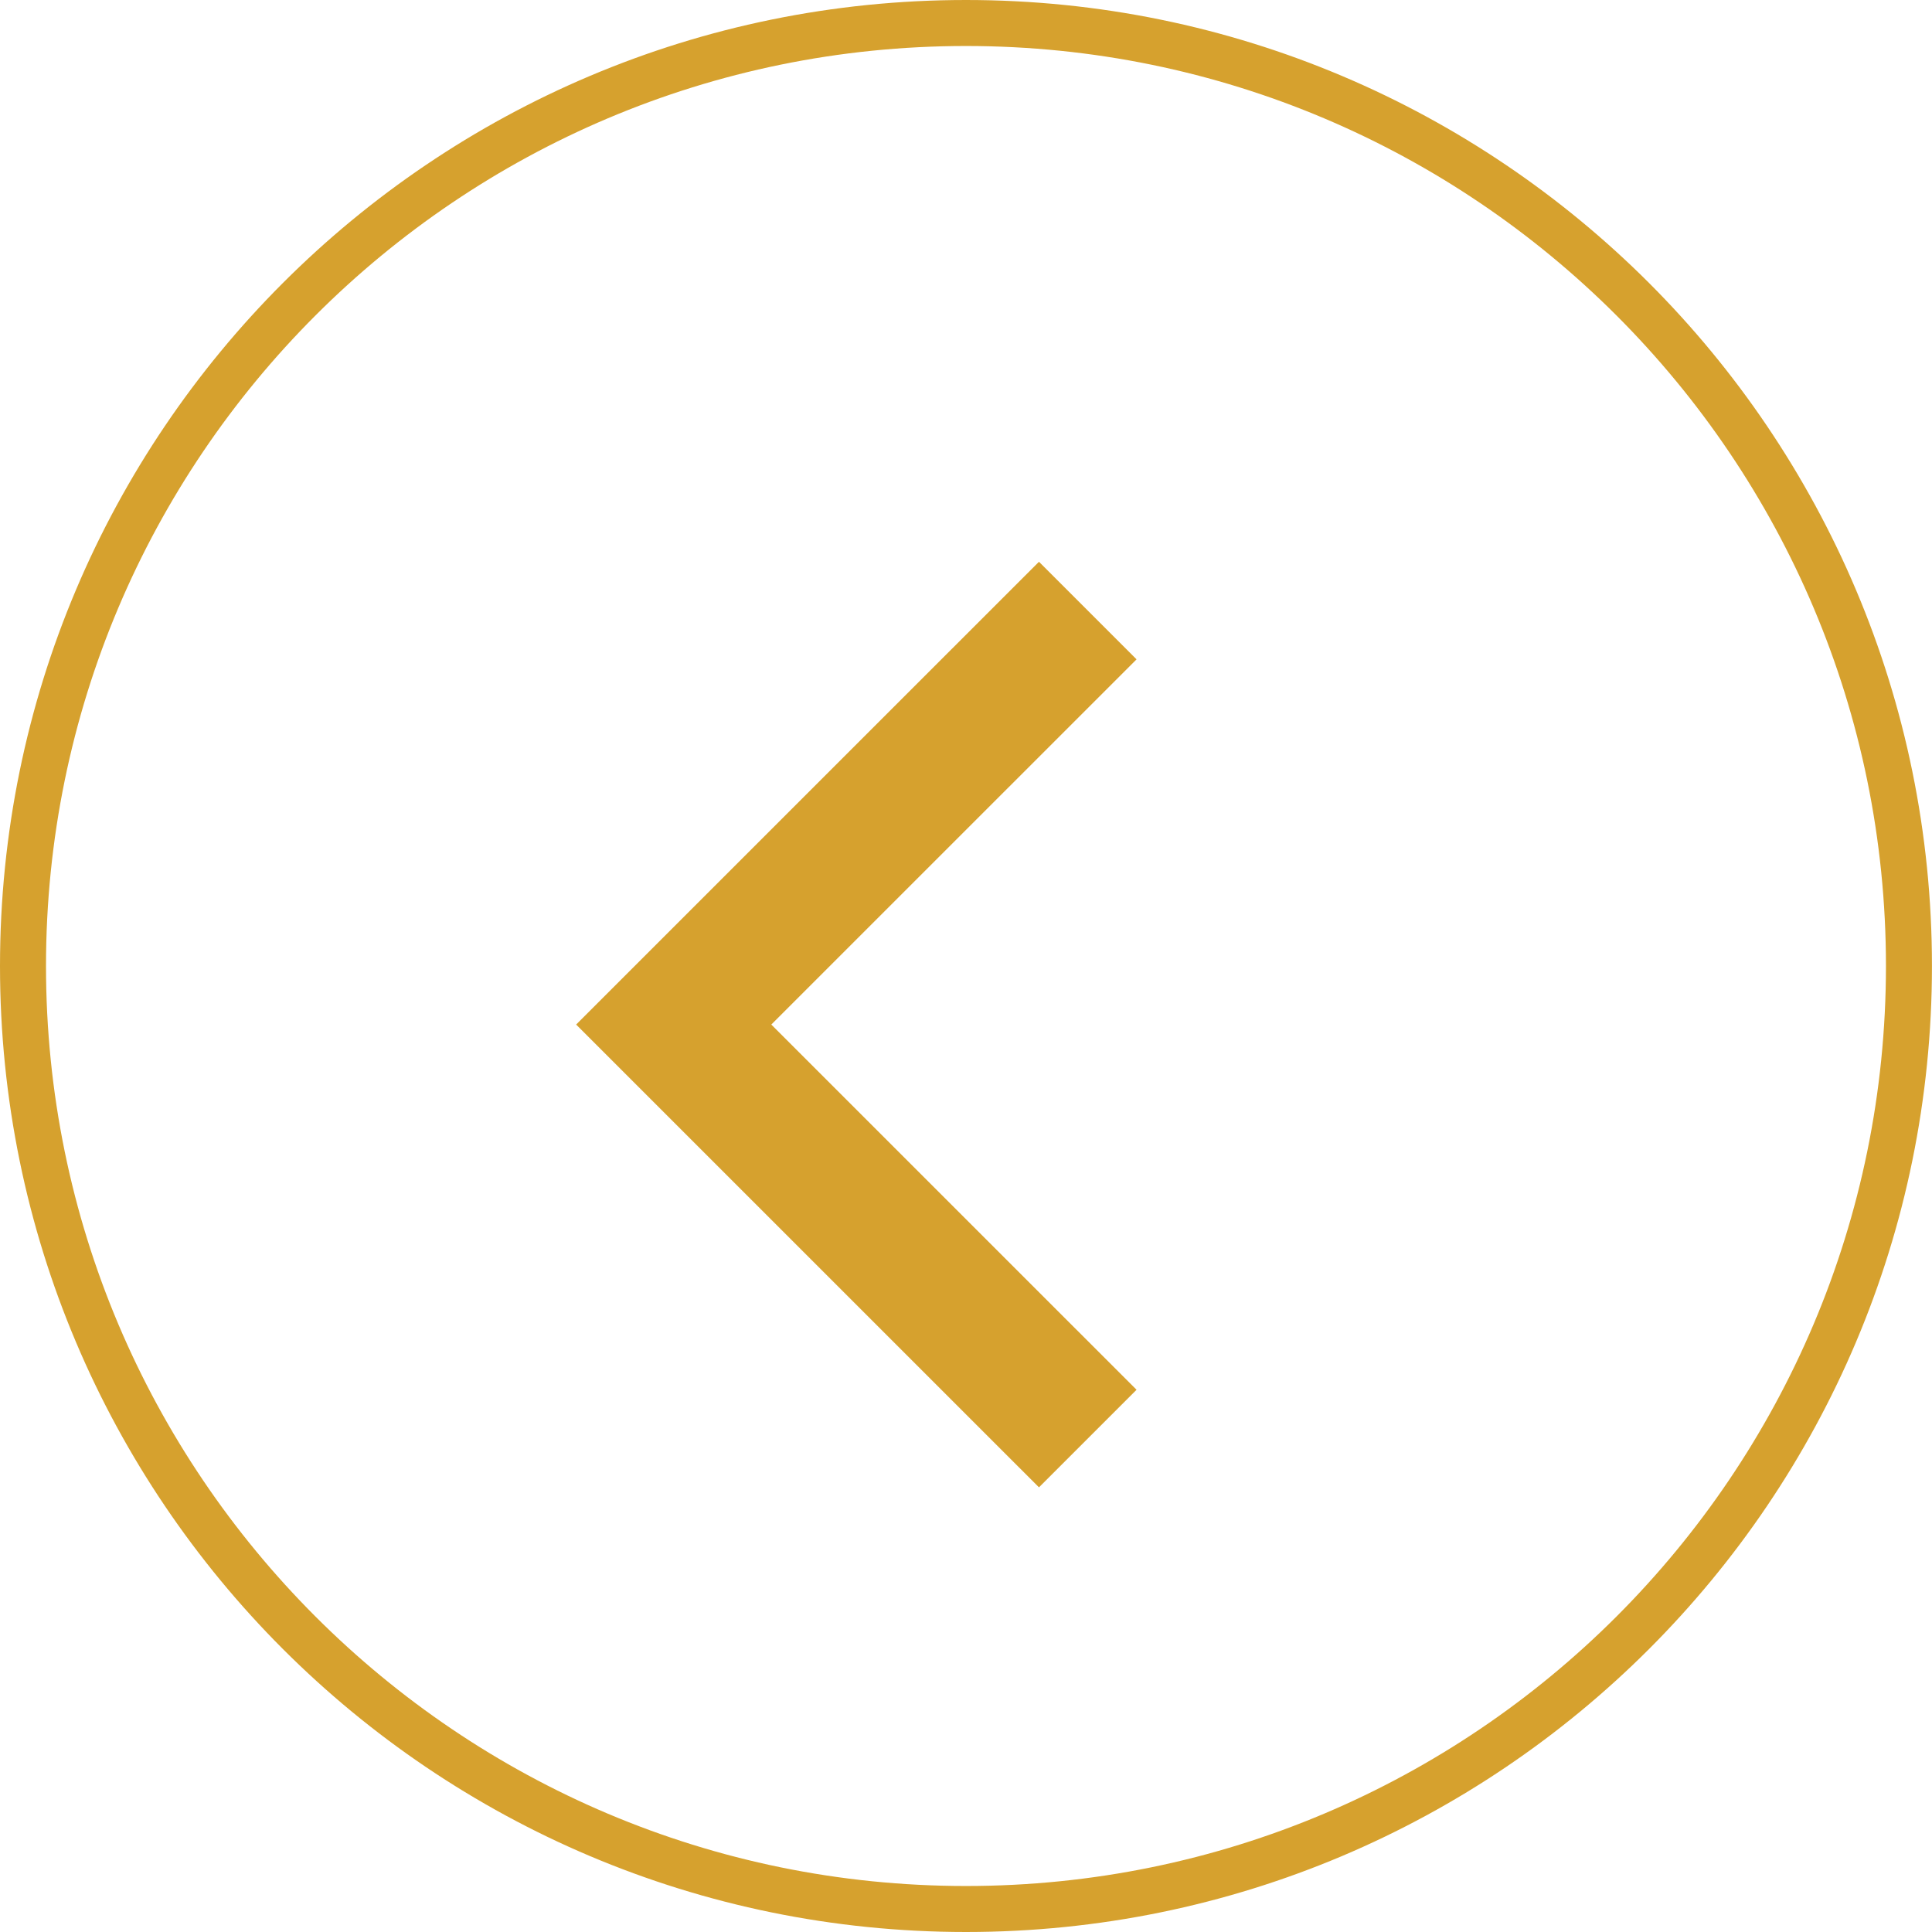
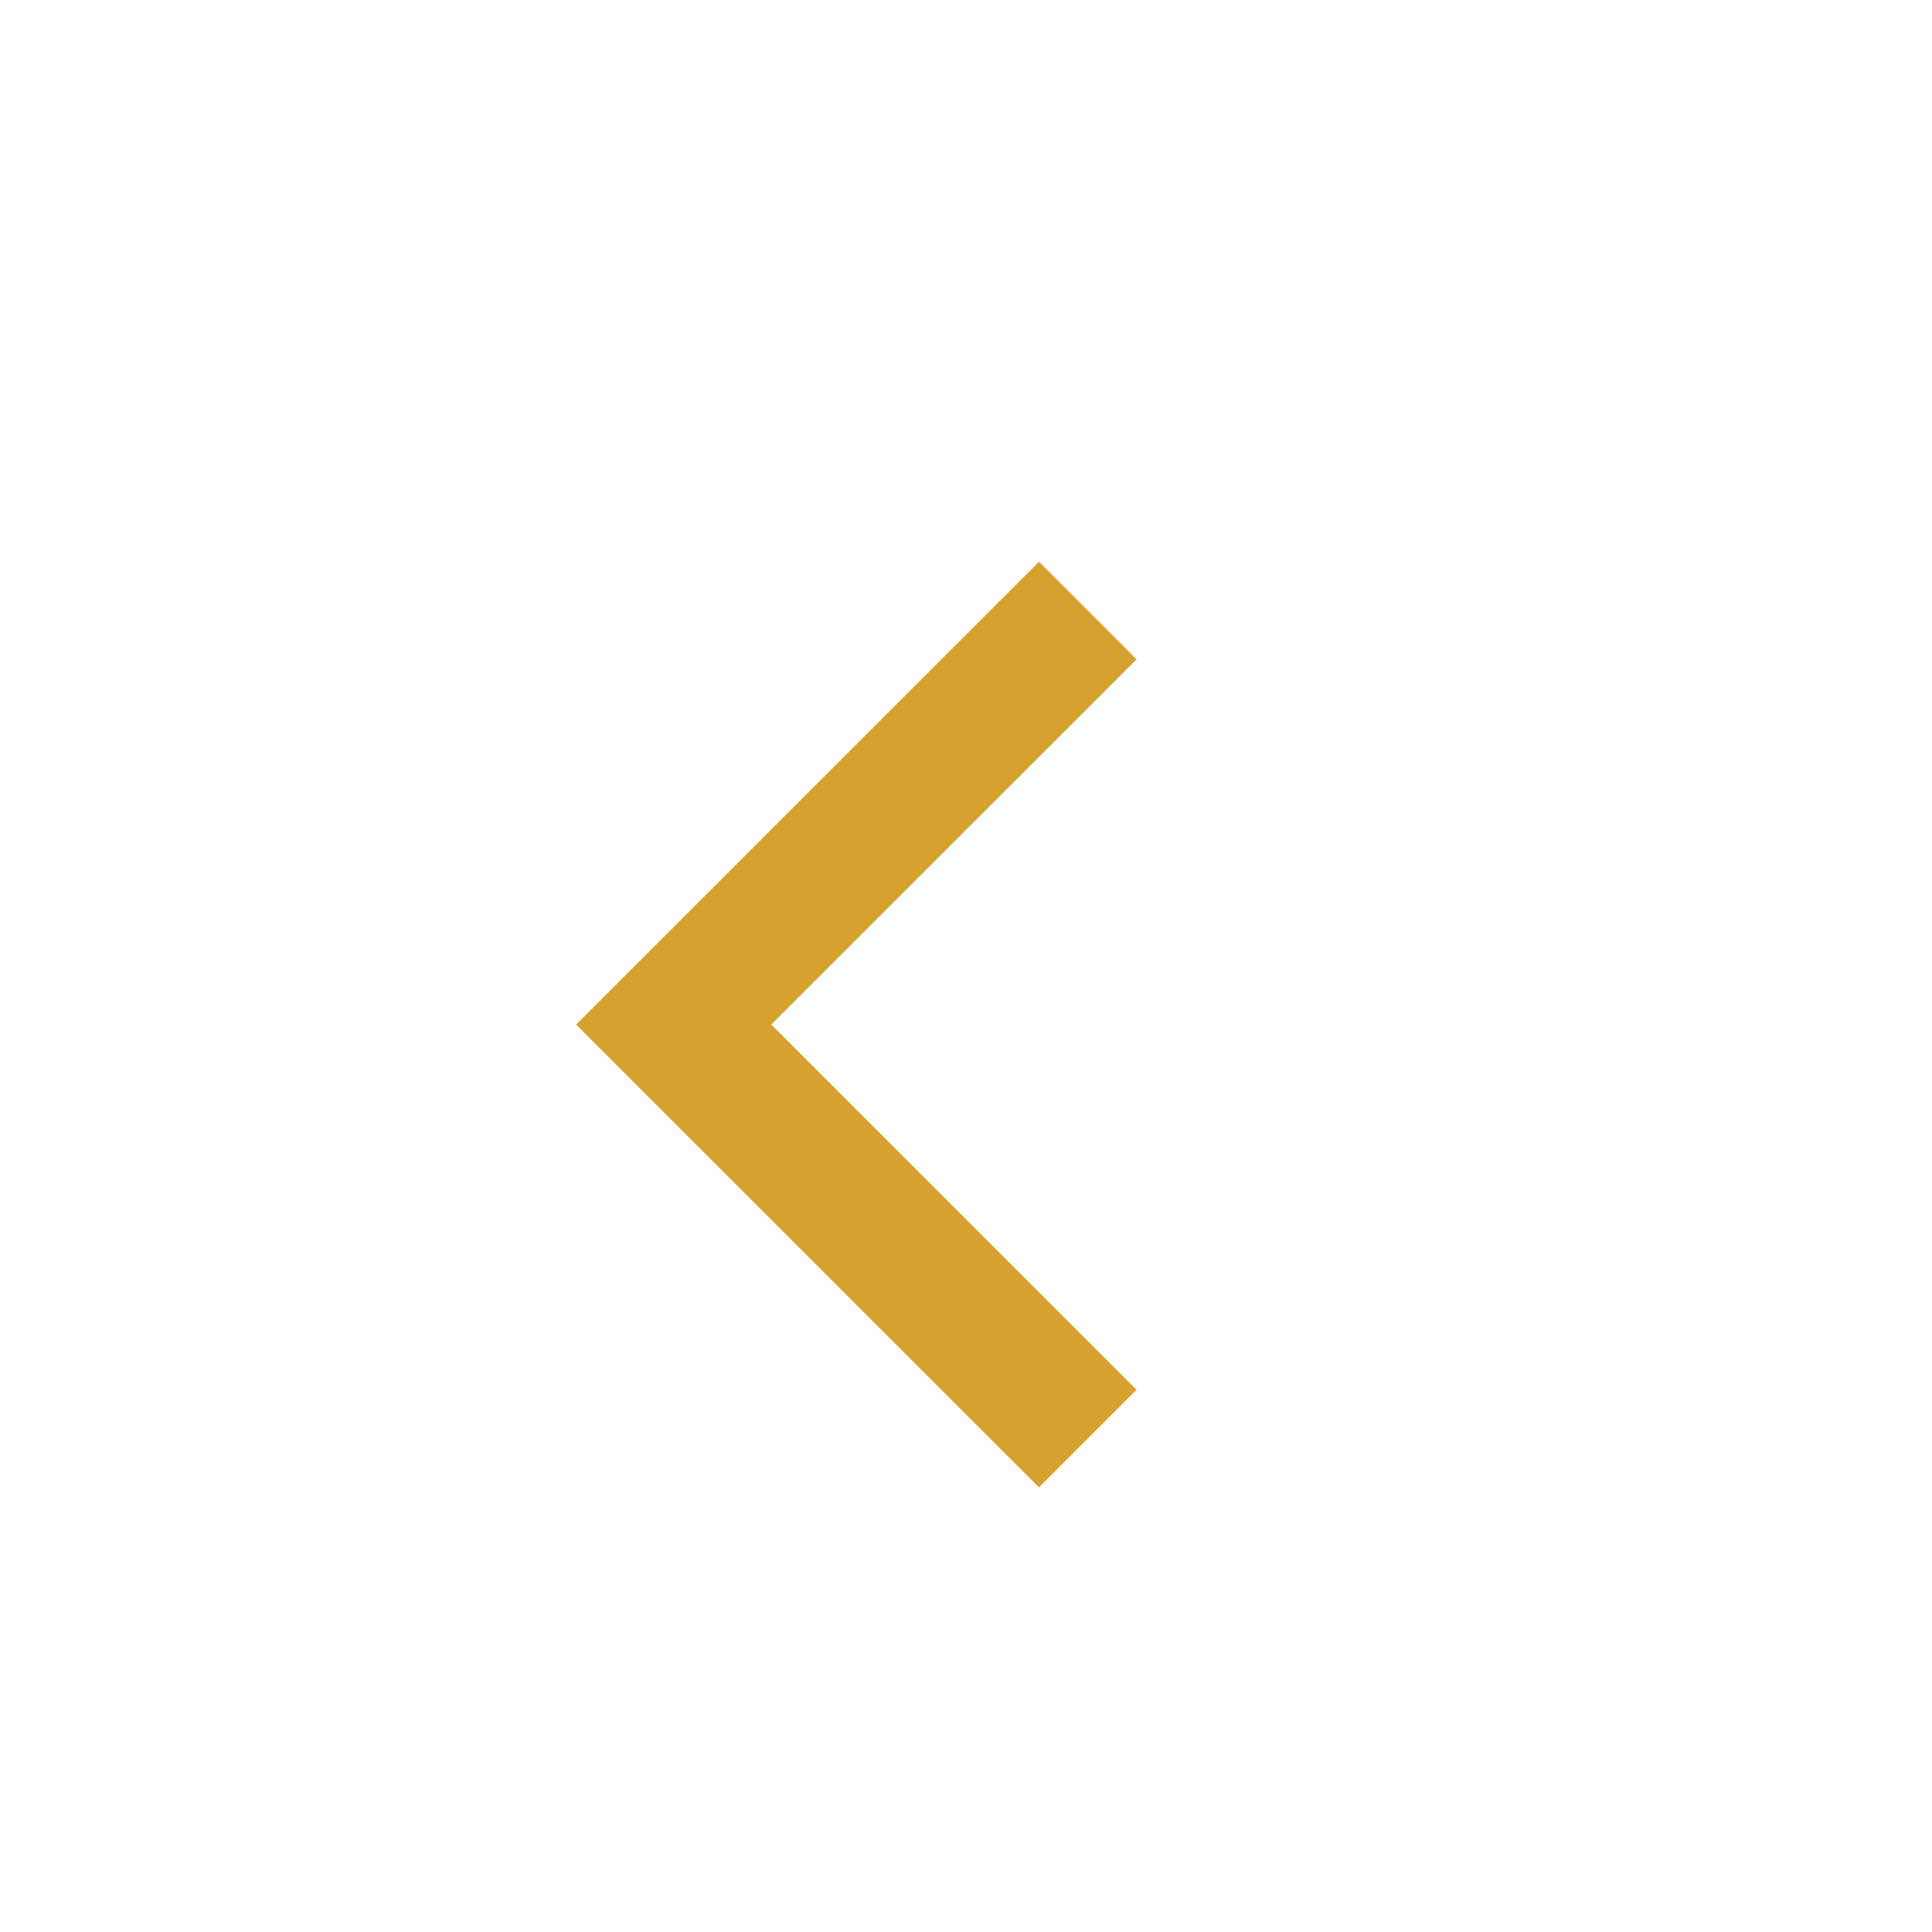
<svg xmlns="http://www.w3.org/2000/svg" width="42" height="42" viewBox="0 0 42 42" fill="none">
-   <path d="M41.499 21C41.499 32.321 32.321 41.5 20.999 41.5C9.678 41.5 0.5 32.321 0.5 21C0.5 9.679 9.678 0.5 20.999 0.5C32.321 0.5 41.499 9.679 41.499 21Z" stroke="#D6A12E" />
  <path d="M23.647 31.273L14.646 22.273L23.647 13.273" stroke="#D6A12E" stroke-width="3" />
</svg>